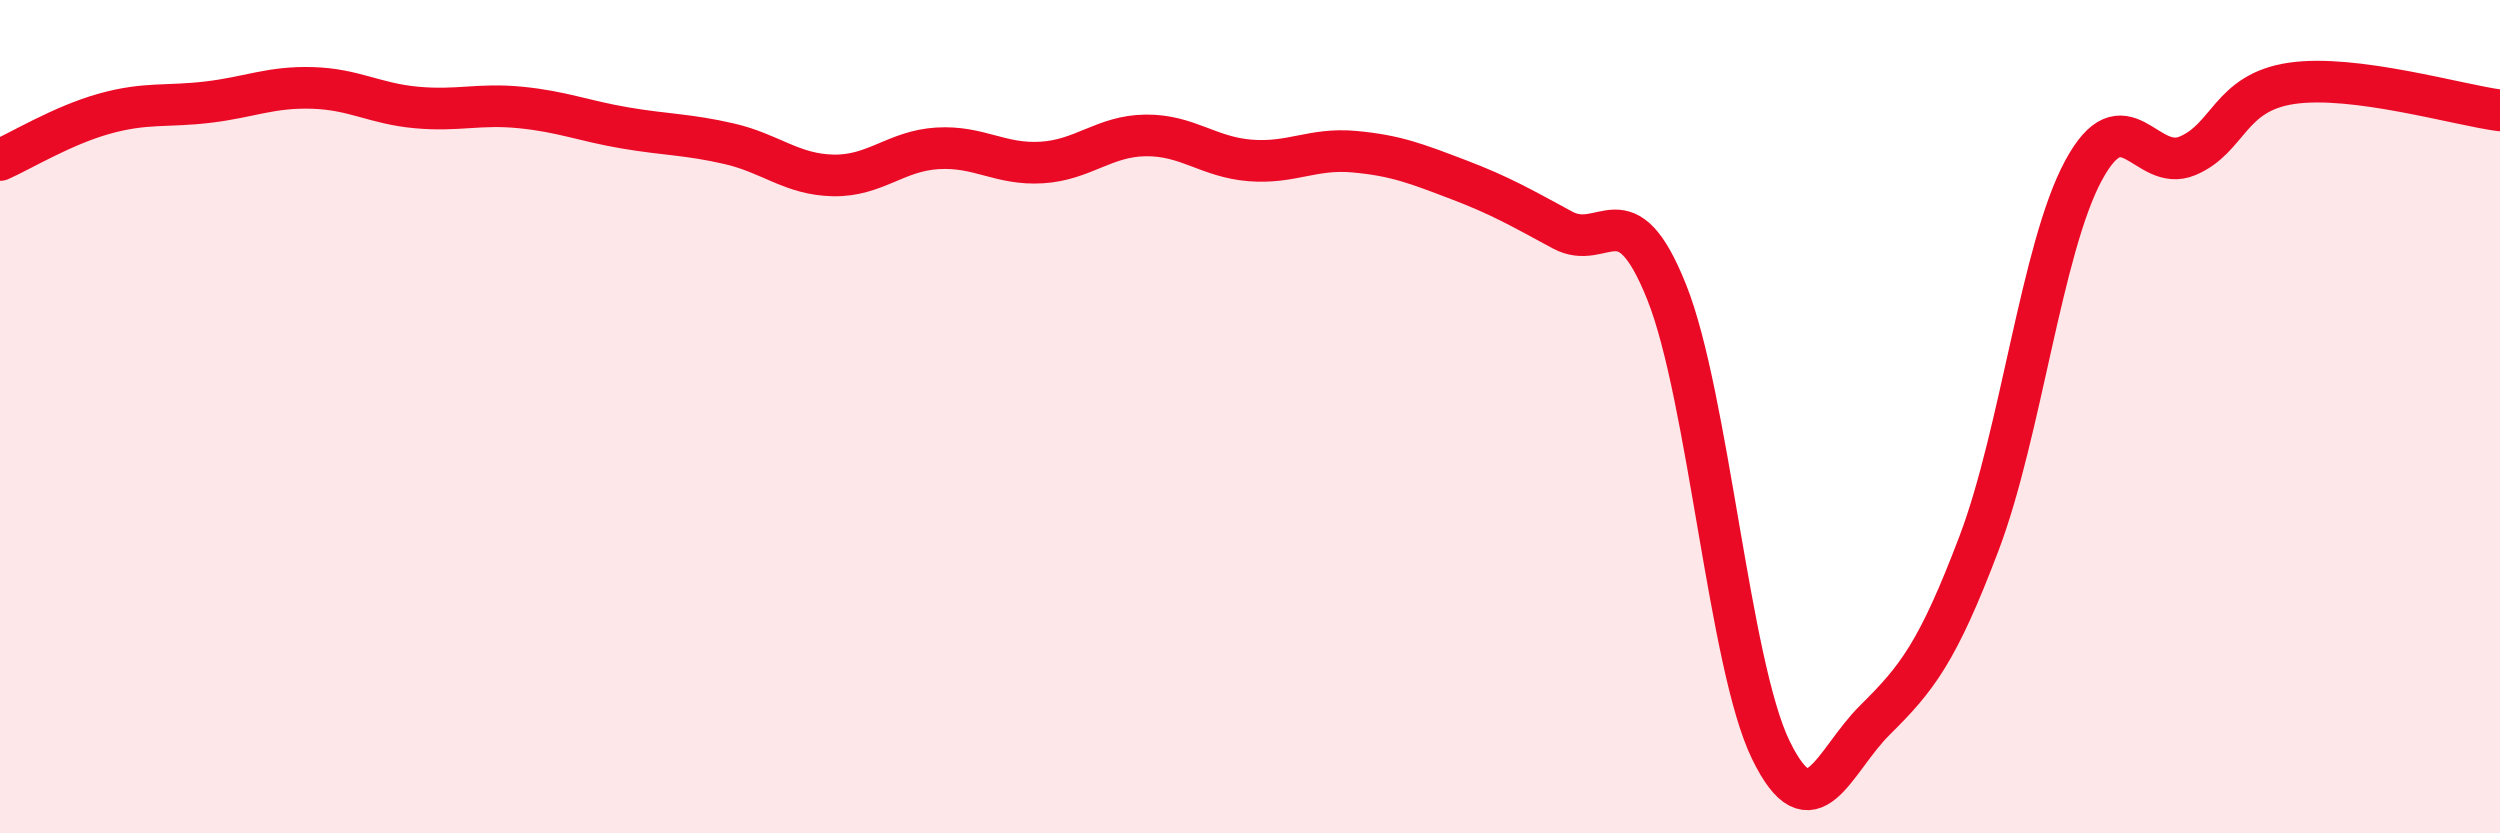
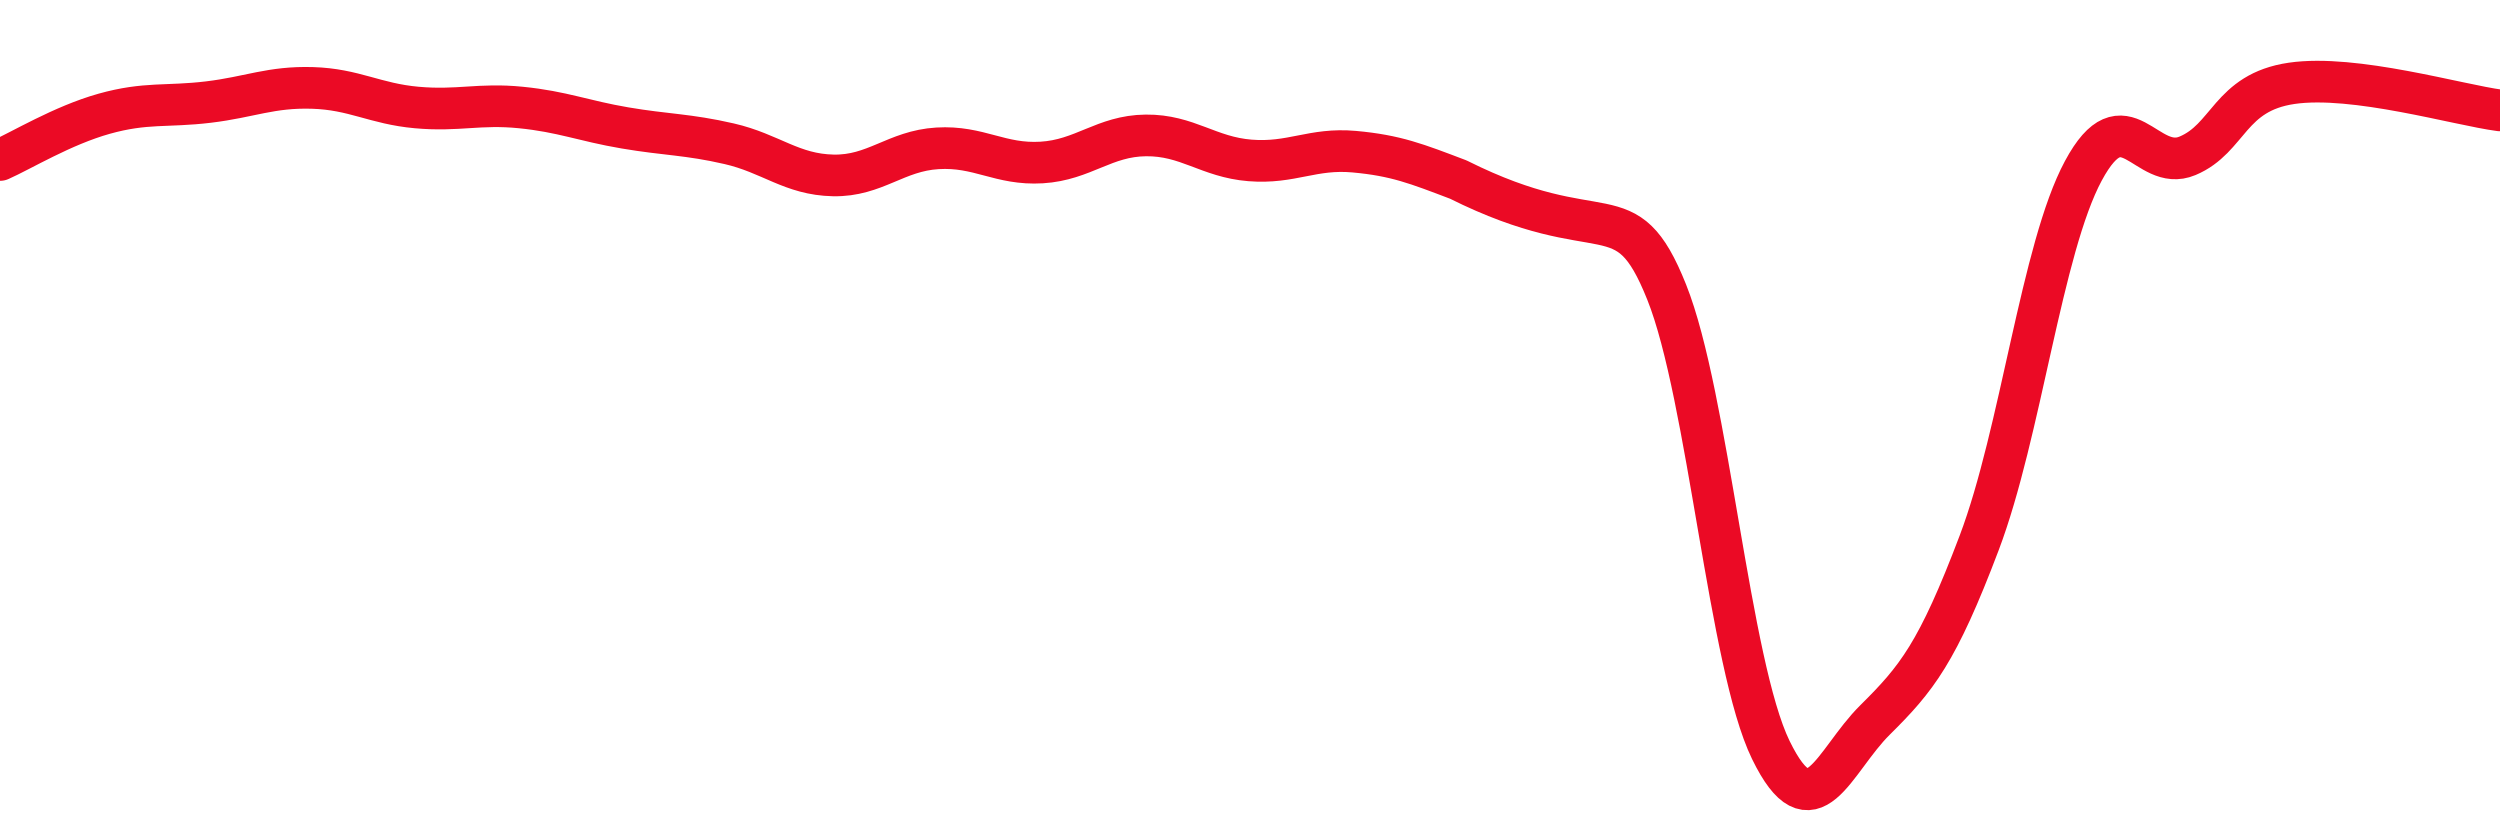
<svg xmlns="http://www.w3.org/2000/svg" width="60" height="20" viewBox="0 0 60 20">
-   <path d="M 0,3.84 C 0.5,3.62 1.5,3.01 2.5,2.73 C 3.5,2.45 4,2.57 5,2.45 C 6,2.33 6.5,2.08 7.5,2.11 C 8.5,2.14 9,2.49 10,2.58 C 11,2.67 11.5,2.48 12.5,2.58 C 13.5,2.68 14,2.9 15,3.07 C 16,3.24 16.5,3.22 17.5,3.45 C 18.5,3.68 19,4.19 20,4.21 C 21,4.23 21.5,3.62 22.5,3.56 C 23.5,3.5 24,3.96 25,3.9 C 26,3.84 26.5,3.26 27.5,3.25 C 28.5,3.24 29,3.77 30,3.85 C 31,3.93 31.5,3.55 32.5,3.64 C 33.5,3.73 34,3.93 35,4.31 C 36,4.69 36.5,4.98 37.5,5.52 C 38.5,6.06 39,4.51 40,7.01 C 41,9.51 41.5,15.95 42.5,18 C 43.5,20.05 44,18.27 45,17.28 C 46,16.29 46.5,15.67 47.5,13.03 C 48.5,10.39 49,5.96 50,4.1 C 51,2.24 51.5,4.16 52.5,3.74 C 53.5,3.32 53.5,2.22 55,2 C 56.5,1.78 59,2.52 60,2.65L60 20L0 20Z" fill="#EB0A25" opacity="0.1" stroke-linecap="round" stroke-linejoin="round" />
-   <path d="M 0,3.84 C 0.5,3.62 1.5,3.01 2.5,2.73 C 3.5,2.45 4,2.57 5,2.45 C 6,2.33 6.5,2.08 7.5,2.11 C 8.5,2.14 9,2.49 10,2.58 C 11,2.67 11.5,2.48 12.5,2.58 C 13.5,2.68 14,2.9 15,3.07 C 16,3.24 16.5,3.22 17.5,3.45 C 18.5,3.68 19,4.19 20,4.21 C 21,4.23 21.5,3.62 22.5,3.56 C 23.5,3.5 24,3.96 25,3.9 C 26,3.84 26.5,3.26 27.5,3.25 C 28.5,3.24 29,3.77 30,3.85 C 31,3.93 31.5,3.55 32.5,3.64 C 33.5,3.73 34,3.93 35,4.31 C 36,4.69 36.5,4.98 37.5,5.52 C 38.5,6.06 39,4.51 40,7.01 C 41,9.51 41.5,15.95 42.5,18 C 43.5,20.05 44,18.27 45,17.28 C 46,16.29 46.5,15.67 47.5,13.03 C 48.5,10.39 49,5.96 50,4.1 C 51,2.24 51.5,4.16 52.5,3.74 C 53.5,3.32 53.5,2.22 55,2 C 56.5,1.78 59,2.52 60,2.65" stroke="#EB0A25" stroke-width="1" fill="none" stroke-linecap="round" stroke-linejoin="round" />
+   <path d="M 0,3.84 C 0.5,3.62 1.5,3.01 2.5,2.73 C 3.5,2.45 4,2.57 5,2.45 C 6,2.33 6.5,2.08 7.5,2.11 C 8.5,2.14 9,2.49 10,2.58 C 11,2.67 11.5,2.48 12.5,2.58 C 13.5,2.68 14,2.9 15,3.07 C 16,3.24 16.5,3.22 17.5,3.45 C 18.5,3.68 19,4.19 20,4.21 C 21,4.23 21.5,3.62 22.5,3.56 C 23.5,3.5 24,3.96 25,3.9 C 26,3.84 26.5,3.26 27.5,3.25 C 28.5,3.24 29,3.77 30,3.85 C 31,3.93 31.5,3.55 32.5,3.64 C 33.5,3.73 34,3.93 35,4.31 C 38.5,6.06 39,4.51 40,7.01 C 41,9.51 41.5,15.95 42.5,18 C 43.5,20.05 44,18.27 45,17.28 C 46,16.29 46.5,15.67 47.5,13.03 C 48.5,10.39 49,5.96 50,4.1 C 51,2.24 51.5,4.16 52.5,3.74 C 53.5,3.32 53.5,2.22 55,2 C 56.5,1.78 59,2.52 60,2.65" stroke="#EB0A25" stroke-width="1" fill="none" stroke-linecap="round" stroke-linejoin="round" />
</svg>